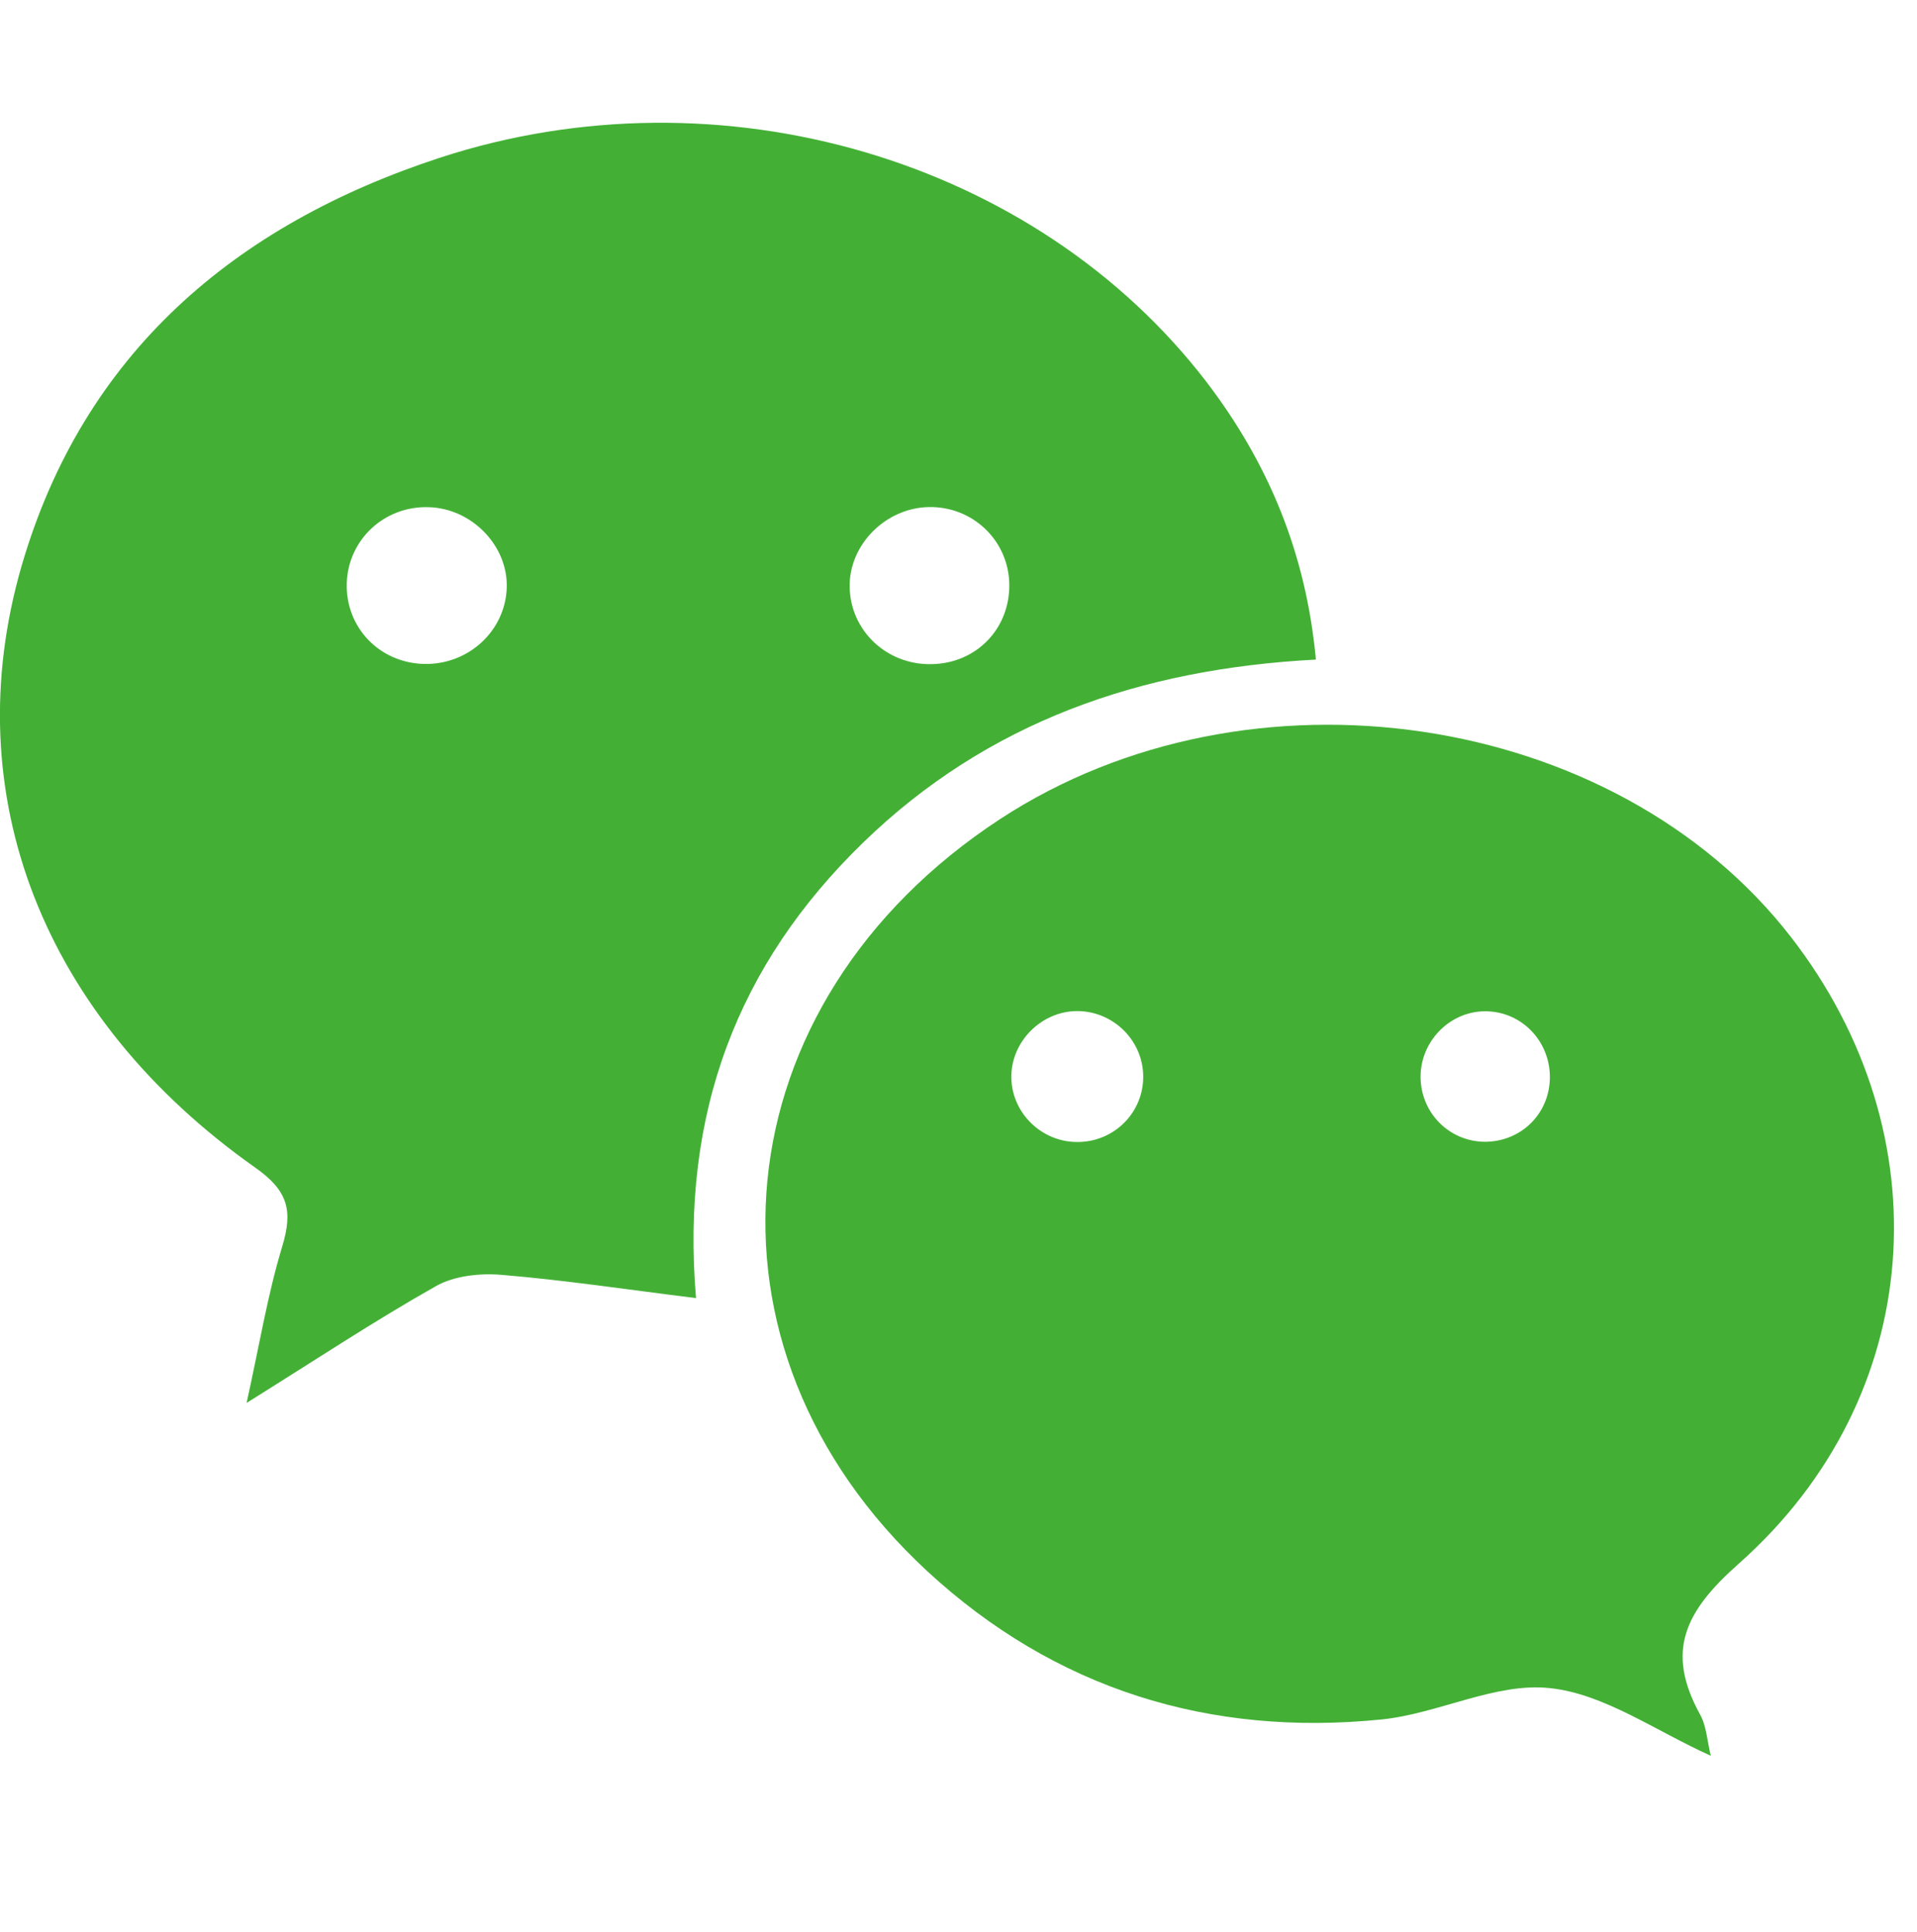
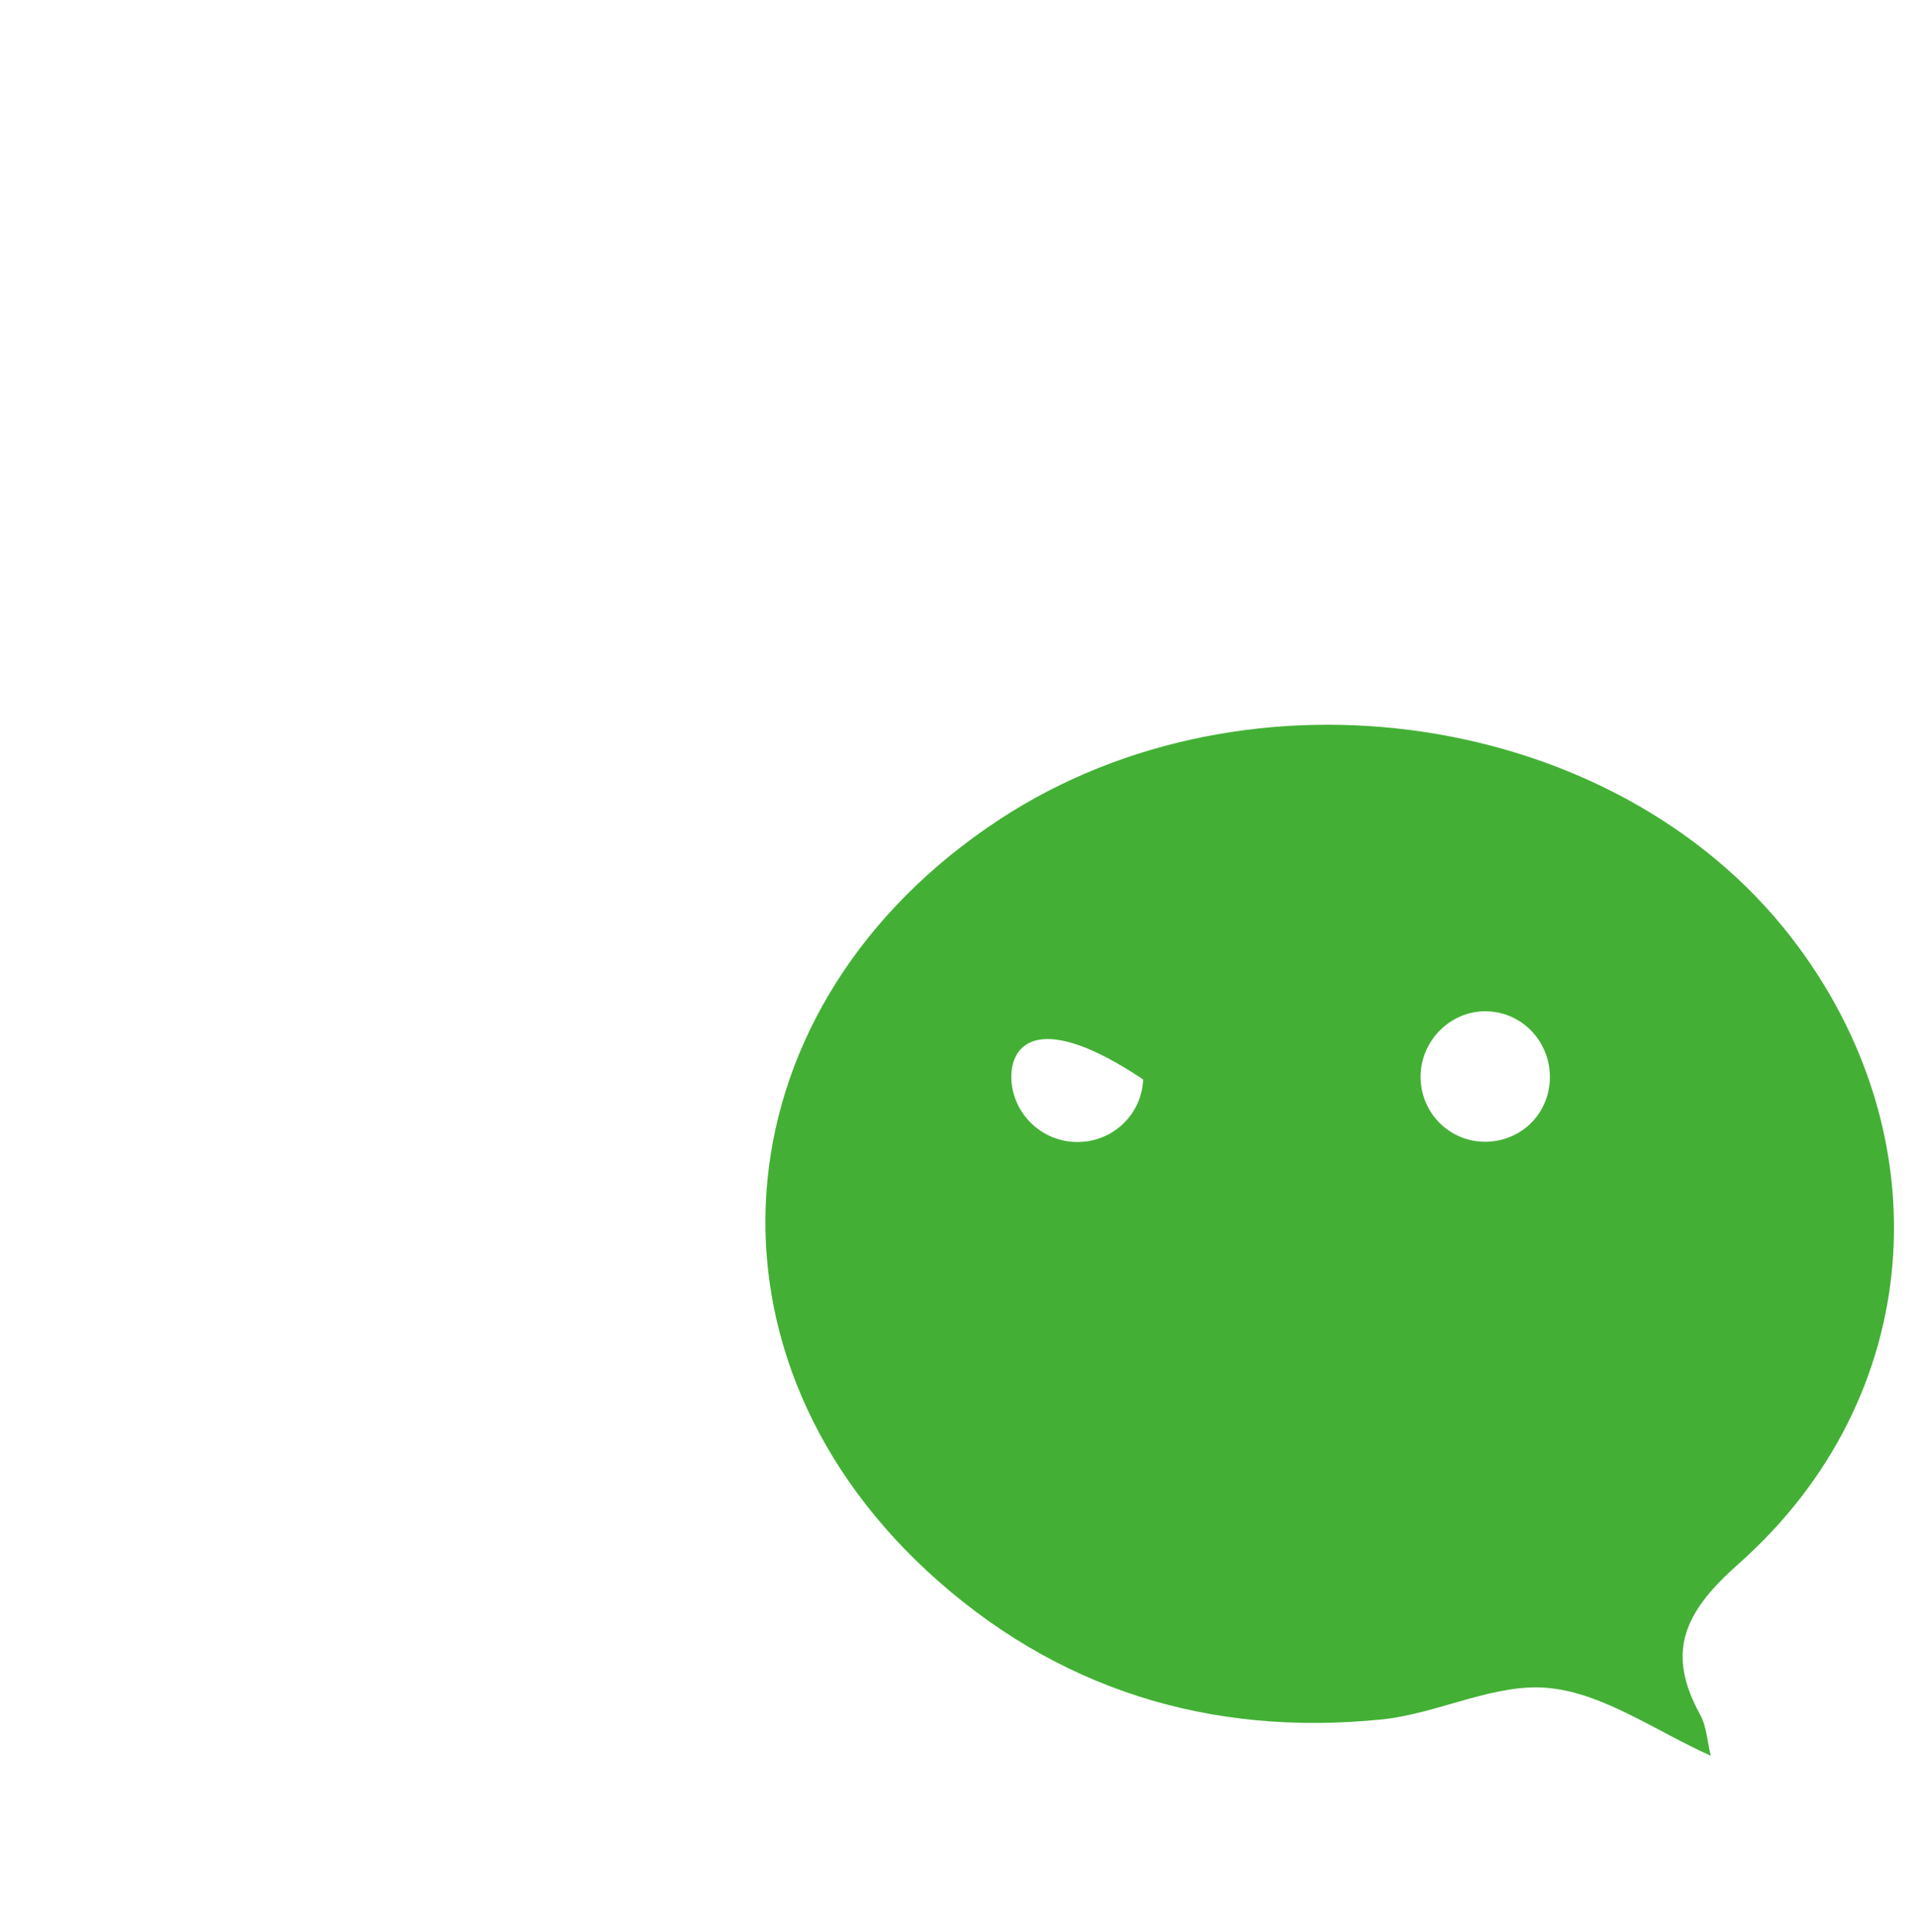
<svg xmlns="http://www.w3.org/2000/svg" version="1.1" id="圖層_1" x="0px" y="0px" width="17.569px" height="17.707px" viewBox="0 0 17.569 17.707" enable-background="new 0 0 17.569 17.707" xml:space="preserve">
  <g>
-     <path fill="#43B035" d="M12.06,6.046C10.448,6.131,9.048,6.619,7.91,7.724c-1.149,1.116-1.674,2.481-1.531,4.175   c-0.63-0.078-1.204-0.165-1.781-0.213c-0.199-0.017-0.436,0.008-0.604,0.104c-0.56,0.316-1.097,0.672-1.734,1.07   c0.117-0.528,0.192-0.991,0.327-1.436c0.099-0.328,0.053-0.51-0.249-0.722c-1.935-1.366-2.749-3.41-2.14-5.515   C0.764,3.241,2.15,2.061,4.034,1.445c2.571-0.839,5.461,0.017,7.024,2.057C11.622,4.241,11.97,5.069,12.06,6.046z M4.644,5.391   c0.015-0.385-0.318-0.731-0.715-0.742C3.523,4.636,3.19,4.946,3.178,5.347C3.167,5.751,3.476,6.075,3.885,6.086   C4.29,6.096,4.629,5.787,4.644,5.391z M8.513,4.648C8.116,4.655,7.78,4.994,7.787,5.381C7.794,5.78,8.124,6.094,8.533,6.088   c0.41-0.004,0.721-0.32,0.717-0.729C9.246,4.958,8.918,4.641,8.513,4.648z" />
-     <path fill="#43B035" d="M15.679,16.094c-0.508-0.228-0.977-0.568-1.475-0.62c-0.496-0.054-1.018,0.233-1.539,0.287   c-1.58,0.161-2.998-0.279-4.167-1.359c-2.223-2.057-1.904-5.209,0.666-6.893c2.286-1.497,5.637-0.999,7.249,1.079   c1.406,1.813,1.24,4.22-0.475,5.743c-0.498,0.44-0.676,0.805-0.357,1.385C15.64,15.822,15.646,15.958,15.679,16.094z M9.872,10.468   c0.326,0.002,0.592-0.252,0.605-0.573c0.014-0.34-0.262-0.625-0.602-0.627C9.54,9.267,9.257,9.556,9.269,9.891   C9.281,10.21,9.55,10.468,9.872,10.468z M13.616,9.27c-0.314-0.003-0.582,0.255-0.596,0.574c-0.014,0.341,0.252,0.62,0.588,0.622   c0.326,0,0.584-0.247,0.596-0.571C14.216,9.554,13.952,9.272,13.616,9.27z" />
+     <path fill="#43B035" d="M15.679,16.094c-0.508-0.228-0.977-0.568-1.475-0.62c-0.496-0.054-1.018,0.233-1.539,0.287   c-1.58,0.161-2.998-0.279-4.167-1.359c-2.223-2.057-1.904-5.209,0.666-6.893c2.286-1.497,5.637-0.999,7.249,1.079   c1.406,1.813,1.24,4.22-0.475,5.743c-0.498,0.44-0.676,0.805-0.357,1.385C15.64,15.822,15.646,15.958,15.679,16.094z M9.872,10.468   c0.326,0.002,0.592-0.252,0.605-0.573C9.54,9.267,9.257,9.556,9.269,9.891   C9.281,10.21,9.55,10.468,9.872,10.468z M13.616,9.27c-0.314-0.003-0.582,0.255-0.596,0.574c-0.014,0.341,0.252,0.62,0.588,0.622   c0.326,0,0.584-0.247,0.596-0.571C14.216,9.554,13.952,9.272,13.616,9.27z" />
  </g>
</svg>